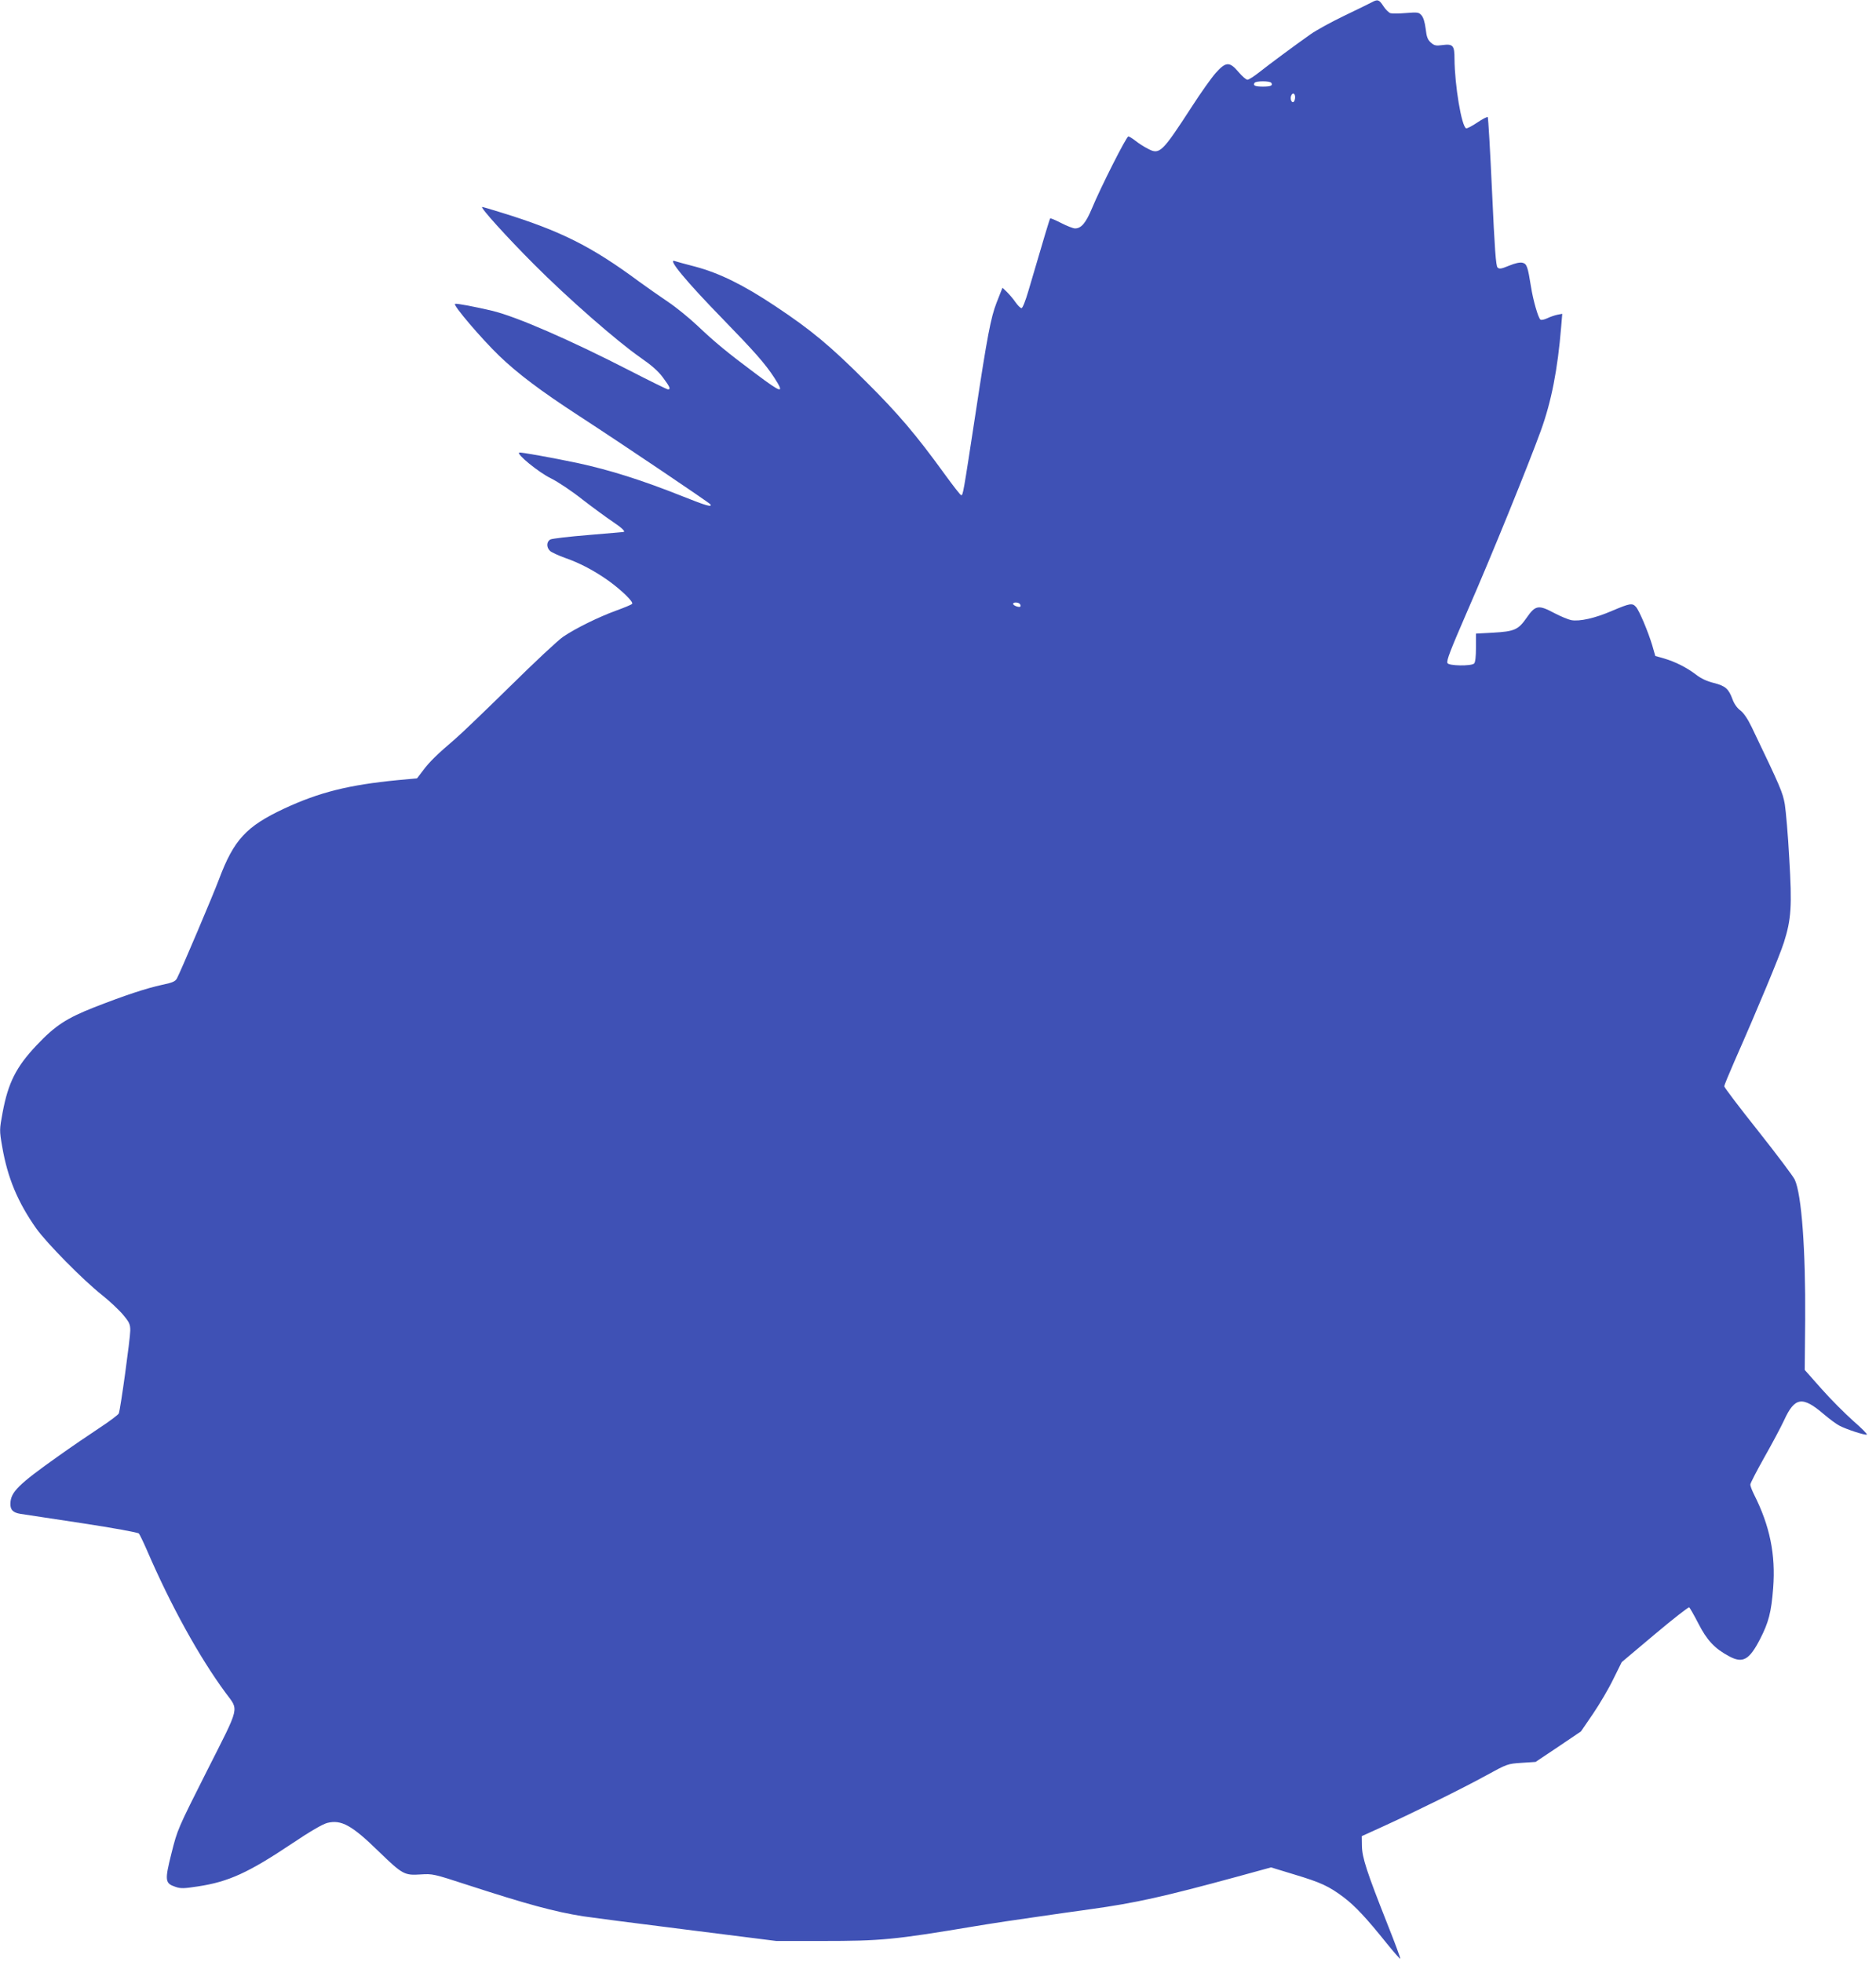
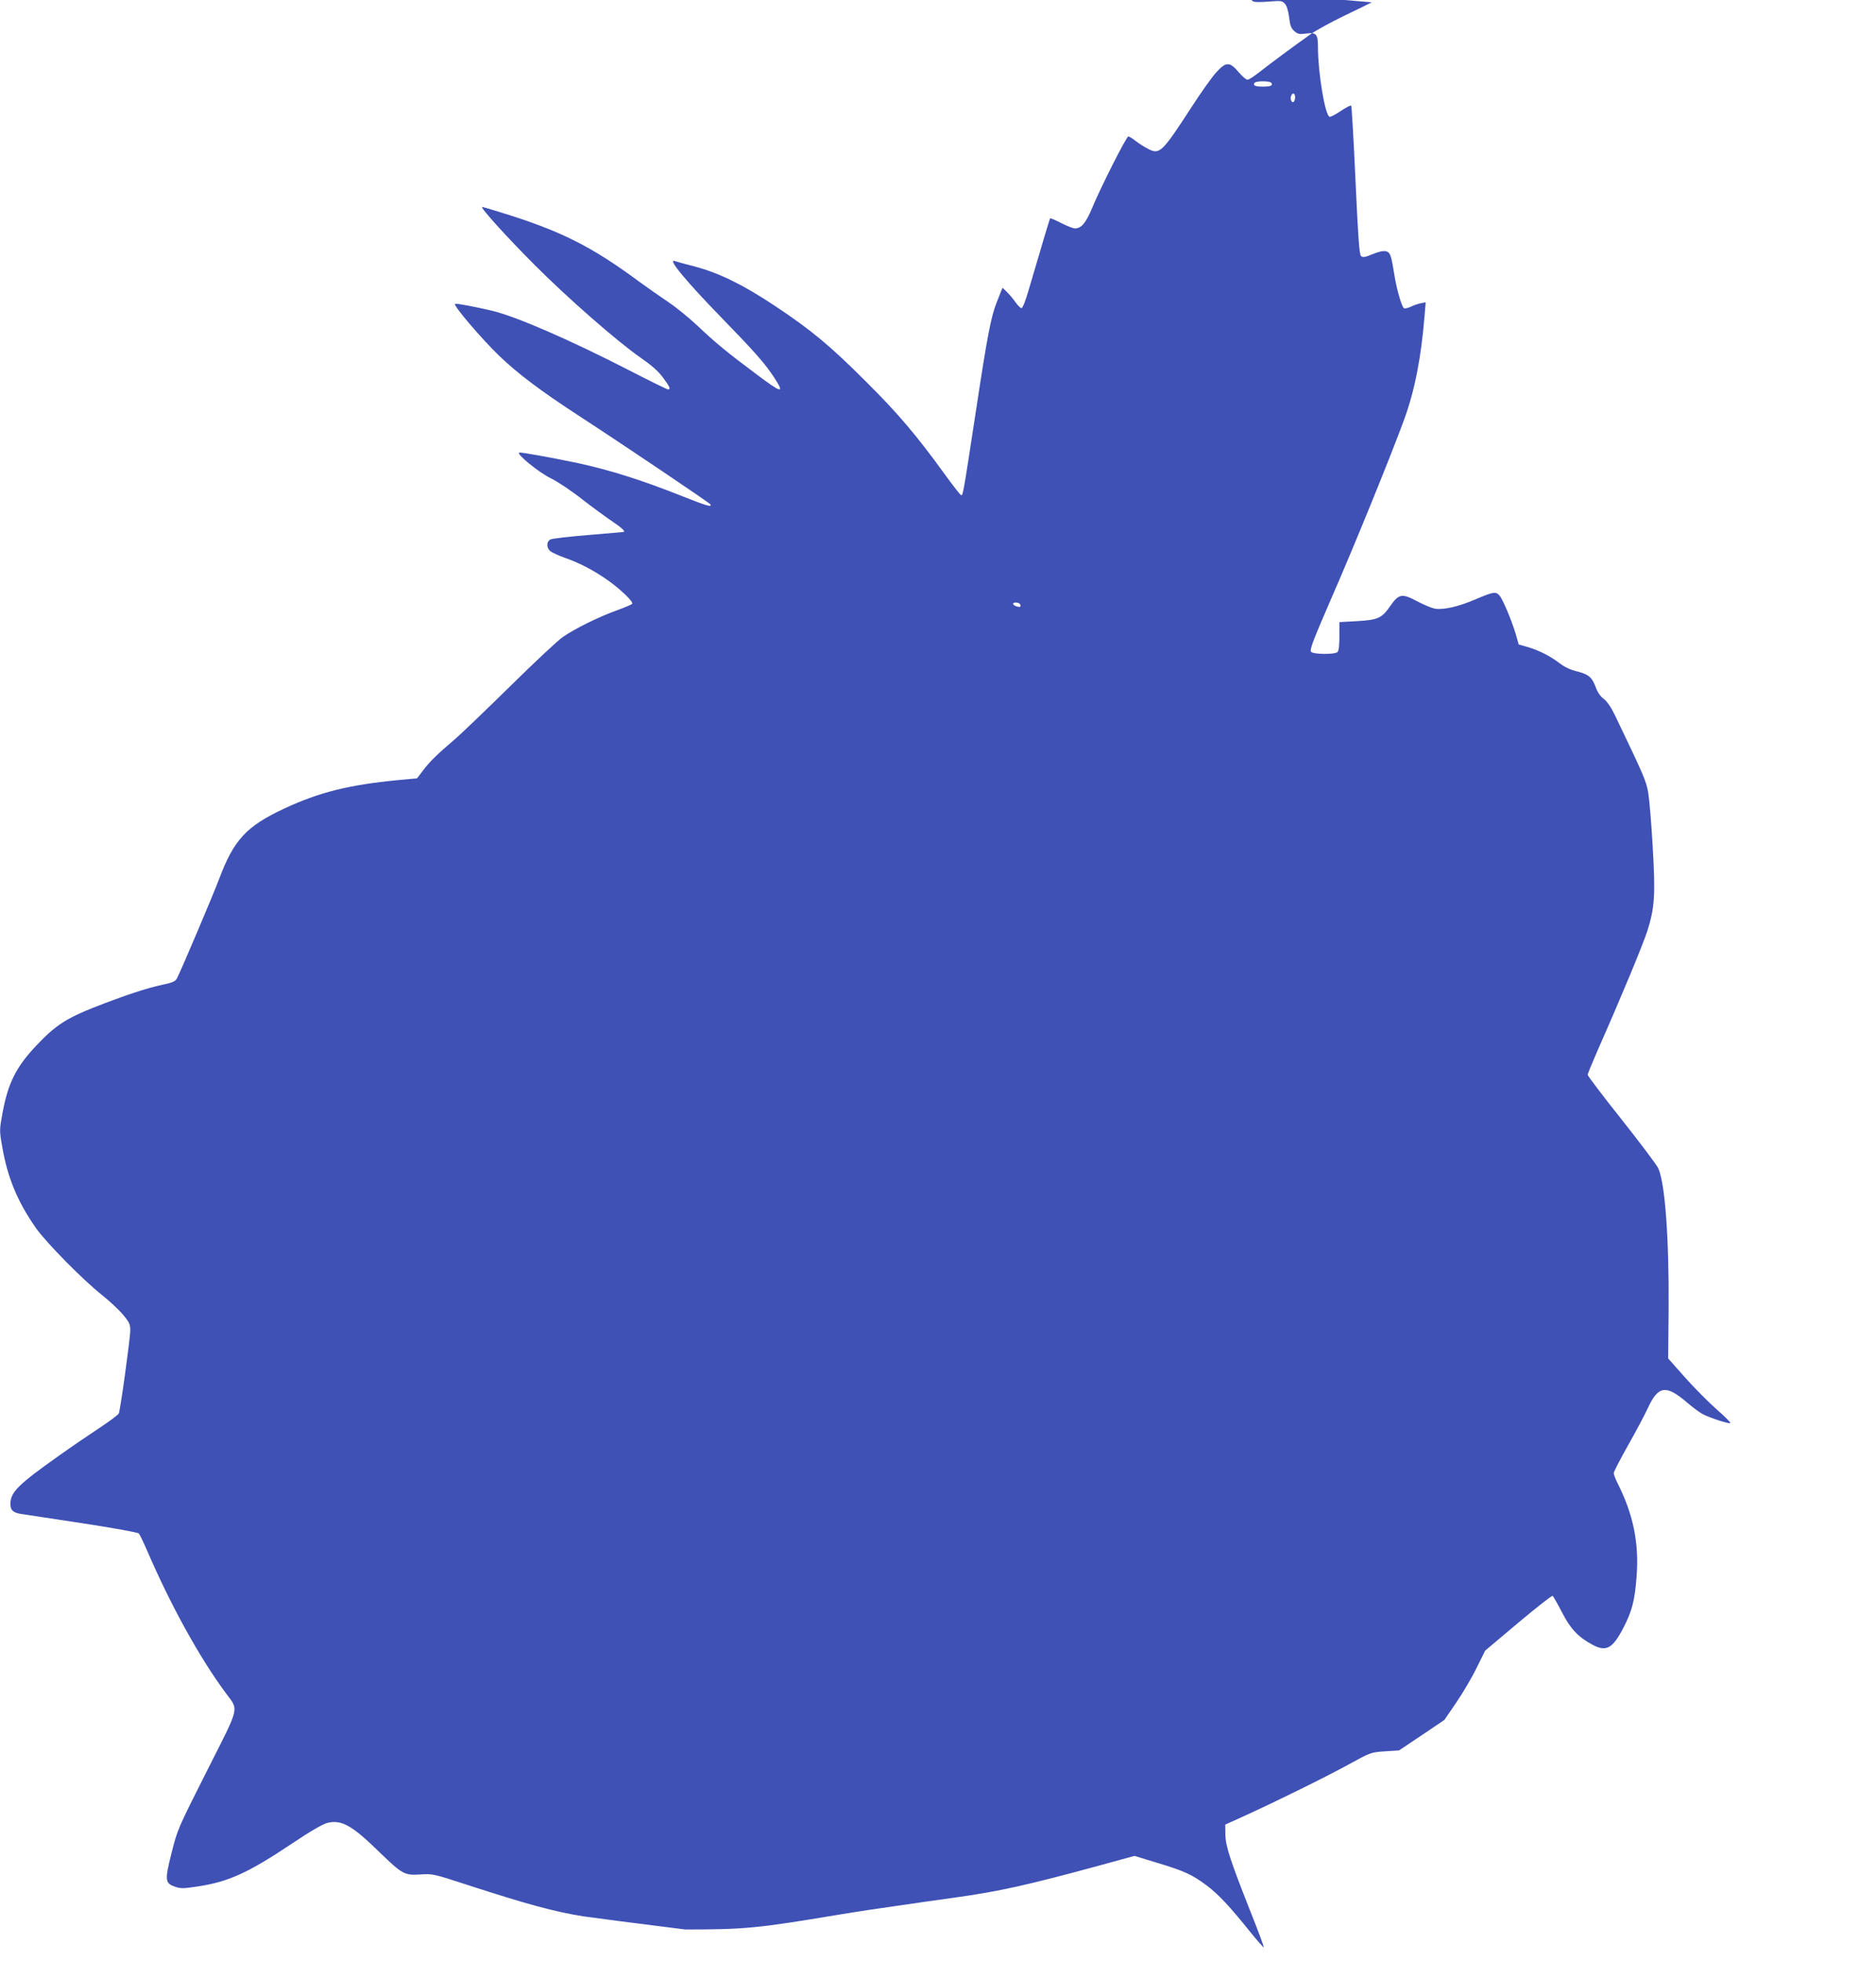
<svg xmlns="http://www.w3.org/2000/svg" version="1.0" width="1224pt" height="1280pt" viewBox="0 0 1224 1280" preserveAspectRatio="xMidYMid meet">
  <g transform="translate(0,1280) scale(0.1,-0.1)" fill="#3f51b5" stroke="none">
-     <path d="M8950 12785 c-14 -8 -95 -47 -180 -88 -85 -41 -183 -95 -217 -119 -104 -73 -275 -200 -338 -250 -33 -26 -67 -48 -76 -48 -9 0 -35 23 -58 50 -59 70 -83 68 -150 -7 -28 -32 -97 -129 -153 -216 -198 -305 -212 -318 -289 -277 -24 12 -60 35 -80 51 -20 16 -42 29 -47 29 -13 0 -181 -333 -237 -468 -40 -96 -70 -132 -111 -132 -12 0 -53 16 -90 35 -37 19 -69 33 -72 30 -4 -4 -36 -111 -142 -472 -19 -65 -38 -113 -45 -113 -7 0 -24 17 -39 38 -14 21 -40 51 -56 67 l-29 28 -10 -24 c-5 -13 -18 -46 -29 -74 -37 -94 -61 -220 -136 -715 -83 -544 -83 -540 -95 -540 -5 0 -52 61 -106 135 -189 261 -306 398 -514 605 -235 235 -358 337 -591 492 -210 140 -367 217 -525 259 -65 17 -125 33 -132 36 -53 20 76 -135 312 -377 207 -213 278 -293 337 -384 69 -107 51 -103 -121 26 -185 138 -264 203 -379 312 -54 51 -140 121 -192 156 -52 35 -138 95 -190 133 -312 231 -514 332 -901 451 -63 20 -119 36 -123 36 -17 0 161 -197 339 -375 218 -219 543 -503 693 -607 72 -50 116 -88 147 -130 46 -62 53 -78 33 -78 -6 0 -120 56 -252 124 -388 199 -739 352 -896 389 -110 26 -230 49 -241 45 -17 -6 174 -229 288 -339 123 -118 271 -229 518 -390 298 -194 853 -568 860 -579 13 -20 -28 -9 -175 50 -271 108 -480 174 -693 220 -167 35 -368 71 -379 68 -22 -8 126 -129 206 -168 45 -22 138 -84 207 -139 70 -54 159 -119 198 -145 58 -39 84 -64 69 -66 -2 -1 -105 -9 -229 -20 -125 -10 -236 -23 -248 -29 -26 -14 -27 -52 -2 -75 10 -9 55 -30 100 -46 95 -33 189 -83 281 -148 87 -63 166 -140 154 -151 -5 -6 -52 -25 -104 -44 -113 -41 -262 -114 -345 -170 -33 -22 -188 -167 -345 -322 -157 -154 -319 -310 -360 -345 -115 -98 -169 -150 -210 -206 l-39 -51 -128 -12 c-318 -31 -510 -79 -738 -185 -248 -116 -329 -203 -426 -461 -36 -97 -247 -594 -274 -646 -11 -21 -27 -28 -97 -43 -103 -22 -247 -70 -444 -147 -180 -71 -254 -119 -374 -246 -135 -142 -187 -247 -223 -440 -21 -113 -21 -116 -3 -221 35 -204 101 -363 223 -536 70 -97 303 -334 428 -433 50 -40 111 -97 137 -128 42 -50 48 -63 48 -104 0 -49 -64 -515 -75 -541 -3 -8 -60 -51 -127 -95 -67 -44 -187 -126 -267 -183 -261 -185 -310 -234 -313 -307 -2 -43 16 -62 66 -70 17 -3 195 -30 396 -60 204 -31 370 -61 376 -68 6 -7 30 -57 54 -112 154 -357 340 -694 511 -926 88 -120 99 -76 -121 -511 -191 -379 -192 -381 -231 -536 -45 -179 -43 -197 26 -220 34 -12 56 -11 147 3 199 30 328 89 611 278 120 81 202 128 232 136 92 23 161 -15 338 -188 153 -148 166 -155 271 -148 79 5 84 4 308 -69 385 -125 564 -174 753 -204 38 -6 337 -45 665 -86 l595 -75 296 0 c392 0 471 8 999 96 113 19 287 45 388 59 100 15 264 38 365 52 297 41 480 82 961 213 l219 60 151 -46 c176 -53 225 -76 323 -149 76 -58 148 -135 282 -302 46 -57 85 -101 87 -99 3 2 -36 107 -86 232 -132 334 -163 428 -164 504 l-1 64 130 59 c215 98 531 254 680 336 139 76 141 77 232 83 l92 6 148 99 148 100 78 114 c43 63 103 165 133 227 l55 111 215 181 c119 100 220 179 225 176 5 -3 32 -51 60 -105 56 -110 107 -164 201 -214 89 -48 131 -24 201 111 57 111 74 177 86 334 17 220 -22 407 -125 611 -13 26 -24 55 -24 64 0 9 41 88 91 177 50 88 108 197 129 242 70 153 120 160 261 39 35 -30 80 -63 99 -73 45 -24 167 -64 180 -59 6 2 -34 42 -88 89 -54 48 -148 142 -208 210 l-109 123 3 328 c3 454 -23 816 -68 913 -10 22 -118 165 -239 318 -122 153 -221 284 -221 291 0 7 30 80 66 162 155 351 294 686 323 776 48 152 54 235 35 550 -8 150 -22 309 -29 352 -14 78 -26 107 -216 503 -26 54 -52 92 -74 109 -21 15 -41 44 -51 72 -25 69 -47 88 -122 107 -45 11 -84 29 -117 55 -62 47 -134 83 -208 105 l-57 16 -20 70 c-28 92 -85 227 -106 250 -24 27 -39 24 -155 -25 -113 -49 -213 -71 -268 -61 -19 4 -68 24 -110 46 -103 55 -123 52 -180 -30 -55 -79 -79 -90 -221 -98 l-110 -6 0 -92 c0 -57 -4 -95 -12 -103 -18 -18 -167 -16 -174 3 -7 17 18 81 132 344 155 354 396 948 477 1171 69 190 110 399 133 679 l7 84 -32 -6 c-18 -4 -48 -14 -66 -23 -19 -9 -39 -13 -44 -9 -14 8 -48 125 -62 215 -21 131 -27 149 -55 156 -17 4 -47 -2 -88 -19 -51 -21 -63 -23 -75 -12 -11 10 -19 121 -36 494 -12 265 -25 484 -28 487 -3 4 -34 -12 -68 -35 -34 -23 -67 -40 -73 -38 -30 12 -75 282 -76 453 0 88 -10 99 -79 90 -42 -6 -53 -3 -75 16 -21 19 -28 36 -34 90 -6 44 -15 75 -28 89 -17 19 -25 20 -101 14 -45 -4 -91 -4 -101 -1 -11 4 -32 24 -46 46 -28 43 -37 46 -76 25z m-655 -526 c11 -17 -4 -24 -55 -24 -51 0 -66 7 -55 24 8 14 102 14 110 0z m155 -93 c0 -14 -5 -28 -10 -31 -13 -8 -24 20 -16 40 9 24 26 17 26 -9z m-1795 -3307 c4 -6 5 -13 2 -16 -8 -7 -47 7 -47 18 0 13 37 11 45 -2z" />
+     <path d="M8950 12785 c-14 -8 -95 -47 -180 -88 -85 -41 -183 -95 -217 -119 -104 -73 -275 -200 -338 -250 -33 -26 -67 -48 -76 -48 -9 0 -35 23 -58 50 -59 70 -83 68 -150 -7 -28 -32 -97 -129 -153 -216 -198 -305 -212 -318 -289 -277 -24 12 -60 35 -80 51 -20 16 -42 29 -47 29 -13 0 -181 -333 -237 -468 -40 -96 -70 -132 -111 -132 -12 0 -53 16 -90 35 -37 19 -69 33 -72 30 -4 -4 -36 -111 -142 -472 -19 -65 -38 -113 -45 -113 -7 0 -24 17 -39 38 -14 21 -40 51 -56 67 l-29 28 -10 -24 c-5 -13 -18 -46 -29 -74 -37 -94 -61 -220 -136 -715 -83 -544 -83 -540 -95 -540 -5 0 -52 61 -106 135 -189 261 -306 398 -514 605 -235 235 -358 337 -591 492 -210 140 -367 217 -525 259 -65 17 -125 33 -132 36 -53 20 76 -135 312 -377 207 -213 278 -293 337 -384 69 -107 51 -103 -121 26 -185 138 -264 203 -379 312 -54 51 -140 121 -192 156 -52 35 -138 95 -190 133 -312 231 -514 332 -901 451 -63 20 -119 36 -123 36 -17 0 161 -197 339 -375 218 -219 543 -503 693 -607 72 -50 116 -88 147 -130 46 -62 53 -78 33 -78 -6 0 -120 56 -252 124 -388 199 -739 352 -896 389 -110 26 -230 49 -241 45 -17 -6 174 -229 288 -339 123 -118 271 -229 518 -390 298 -194 853 -568 860 -579 13 -20 -28 -9 -175 50 -271 108 -480 174 -693 220 -167 35 -368 71 -379 68 -22 -8 126 -129 206 -168 45 -22 138 -84 207 -139 70 -54 159 -119 198 -145 58 -39 84 -64 69 -66 -2 -1 -105 -9 -229 -20 -125 -10 -236 -23 -248 -29 -26 -14 -27 -52 -2 -75 10 -9 55 -30 100 -46 95 -33 189 -83 281 -148 87 -63 166 -140 154 -151 -5 -6 -52 -25 -104 -44 -113 -41 -262 -114 -345 -170 -33 -22 -188 -167 -345 -322 -157 -154 -319 -310 -360 -345 -115 -98 -169 -150 -210 -206 l-39 -51 -128 -12 c-318 -31 -510 -79 -738 -185 -248 -116 -329 -203 -426 -461 -36 -97 -247 -594 -274 -646 -11 -21 -27 -28 -97 -43 -103 -22 -247 -70 -444 -147 -180 -71 -254 -119 -374 -246 -135 -142 -187 -247 -223 -440 -21 -113 -21 -116 -3 -221 35 -204 101 -363 223 -536 70 -97 303 -334 428 -433 50 -40 111 -97 137 -128 42 -50 48 -63 48 -104 0 -49 -64 -515 -75 -541 -3 -8 -60 -51 -127 -95 -67 -44 -187 -126 -267 -183 -261 -185 -310 -234 -313 -307 -2 -43 16 -62 66 -70 17 -3 195 -30 396 -60 204 -31 370 -61 376 -68 6 -7 30 -57 54 -112 154 -357 340 -694 511 -926 88 -120 99 -76 -121 -511 -191 -379 -192 -381 -231 -536 -45 -179 -43 -197 26 -220 34 -12 56 -11 147 3 199 30 328 89 611 278 120 81 202 128 232 136 92 23 161 -15 338 -188 153 -148 166 -155 271 -148 79 5 84 4 308 -69 385 -125 564 -174 753 -204 38 -6 337 -45 665 -86 c392 0 471 8 999 96 113 19 287 45 388 59 100 15 264 38 365 52 297 41 480 82 961 213 l219 60 151 -46 c176 -53 225 -76 323 -149 76 -58 148 -135 282 -302 46 -57 85 -101 87 -99 3 2 -36 107 -86 232 -132 334 -163 428 -164 504 l-1 64 130 59 c215 98 531 254 680 336 139 76 141 77 232 83 l92 6 148 99 148 100 78 114 c43 63 103 165 133 227 l55 111 215 181 c119 100 220 179 225 176 5 -3 32 -51 60 -105 56 -110 107 -164 201 -214 89 -48 131 -24 201 111 57 111 74 177 86 334 17 220 -22 407 -125 611 -13 26 -24 55 -24 64 0 9 41 88 91 177 50 88 108 197 129 242 70 153 120 160 261 39 35 -30 80 -63 99 -73 45 -24 167 -64 180 -59 6 2 -34 42 -88 89 -54 48 -148 142 -208 210 l-109 123 3 328 c3 454 -23 816 -68 913 -10 22 -118 165 -239 318 -122 153 -221 284 -221 291 0 7 30 80 66 162 155 351 294 686 323 776 48 152 54 235 35 550 -8 150 -22 309 -29 352 -14 78 -26 107 -216 503 -26 54 -52 92 -74 109 -21 15 -41 44 -51 72 -25 69 -47 88 -122 107 -45 11 -84 29 -117 55 -62 47 -134 83 -208 105 l-57 16 -20 70 c-28 92 -85 227 -106 250 -24 27 -39 24 -155 -25 -113 -49 -213 -71 -268 -61 -19 4 -68 24 -110 46 -103 55 -123 52 -180 -30 -55 -79 -79 -90 -221 -98 l-110 -6 0 -92 c0 -57 -4 -95 -12 -103 -18 -18 -167 -16 -174 3 -7 17 18 81 132 344 155 354 396 948 477 1171 69 190 110 399 133 679 l7 84 -32 -6 c-18 -4 -48 -14 -66 -23 -19 -9 -39 -13 -44 -9 -14 8 -48 125 -62 215 -21 131 -27 149 -55 156 -17 4 -47 -2 -88 -19 -51 -21 -63 -23 -75 -12 -11 10 -19 121 -36 494 -12 265 -25 484 -28 487 -3 4 -34 -12 -68 -35 -34 -23 -67 -40 -73 -38 -30 12 -75 282 -76 453 0 88 -10 99 -79 90 -42 -6 -53 -3 -75 16 -21 19 -28 36 -34 90 -6 44 -15 75 -28 89 -17 19 -25 20 -101 14 -45 -4 -91 -4 -101 -1 -11 4 -32 24 -46 46 -28 43 -37 46 -76 25z m-655 -526 c11 -17 -4 -24 -55 -24 -51 0 -66 7 -55 24 8 14 102 14 110 0z m155 -93 c0 -14 -5 -28 -10 -31 -13 -8 -24 20 -16 40 9 24 26 17 26 -9z m-1795 -3307 c4 -6 5 -13 2 -16 -8 -7 -47 7 -47 18 0 13 37 11 45 -2z" />
  </g>
</svg>